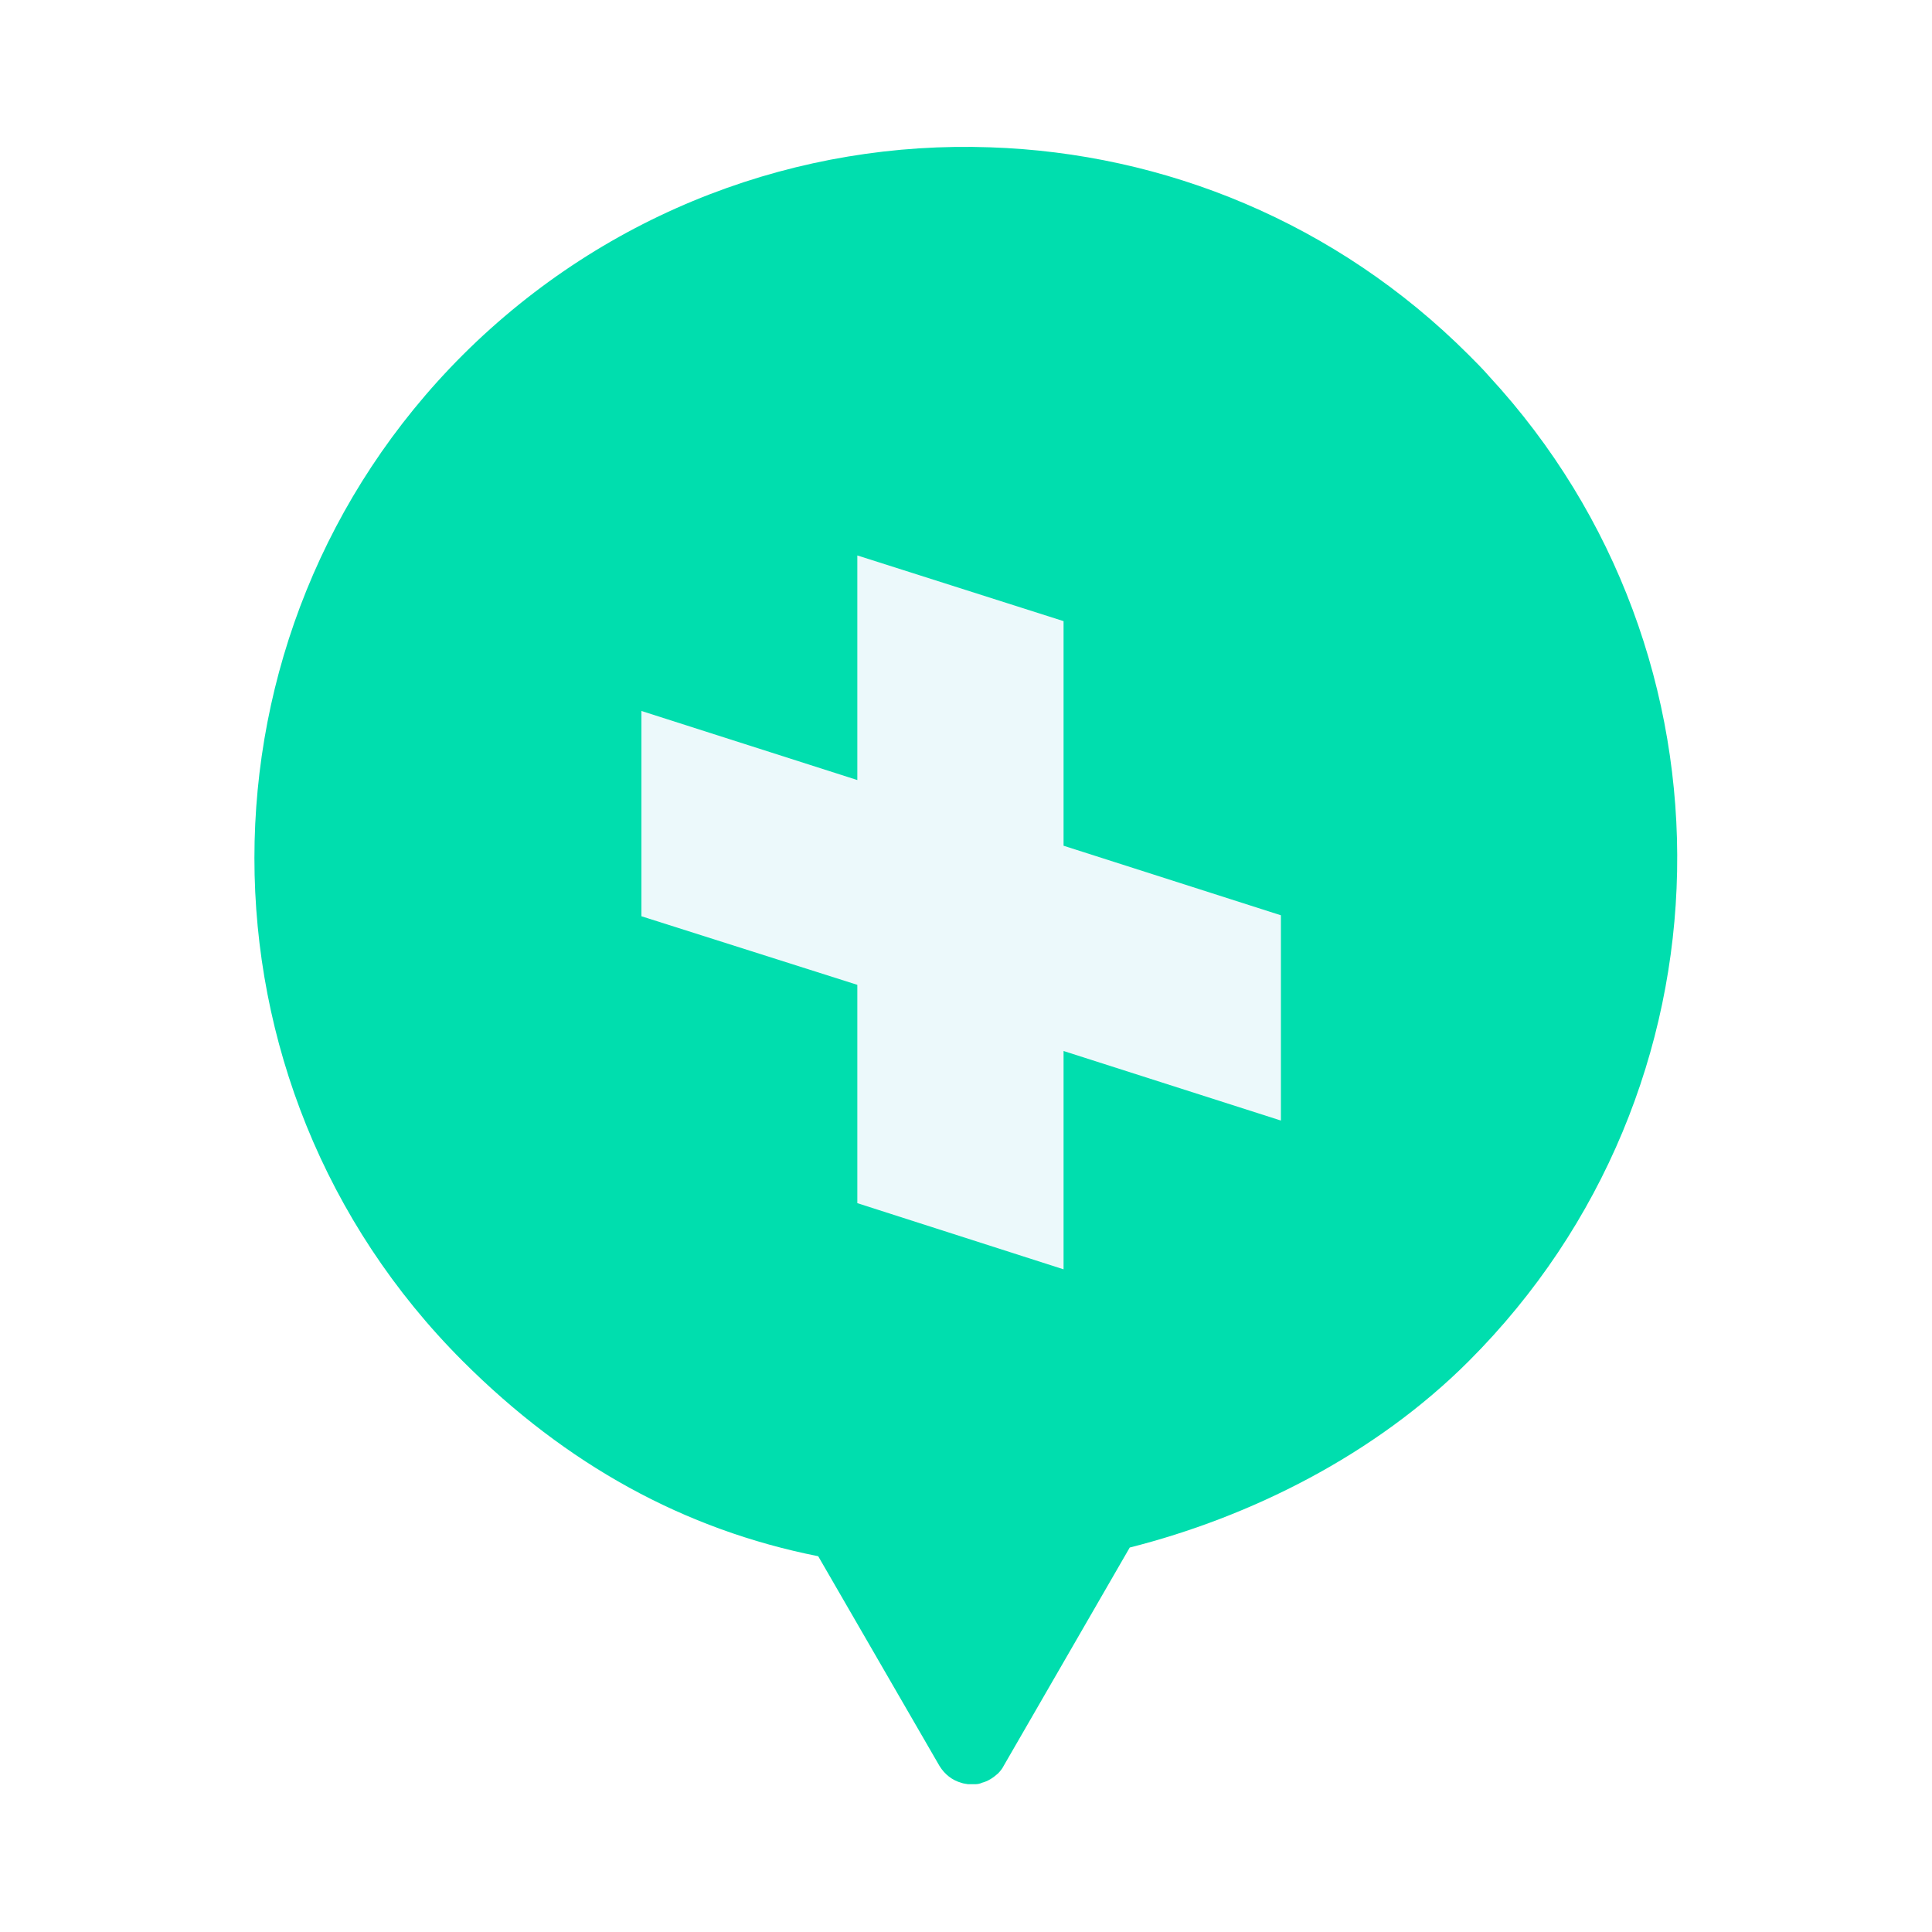
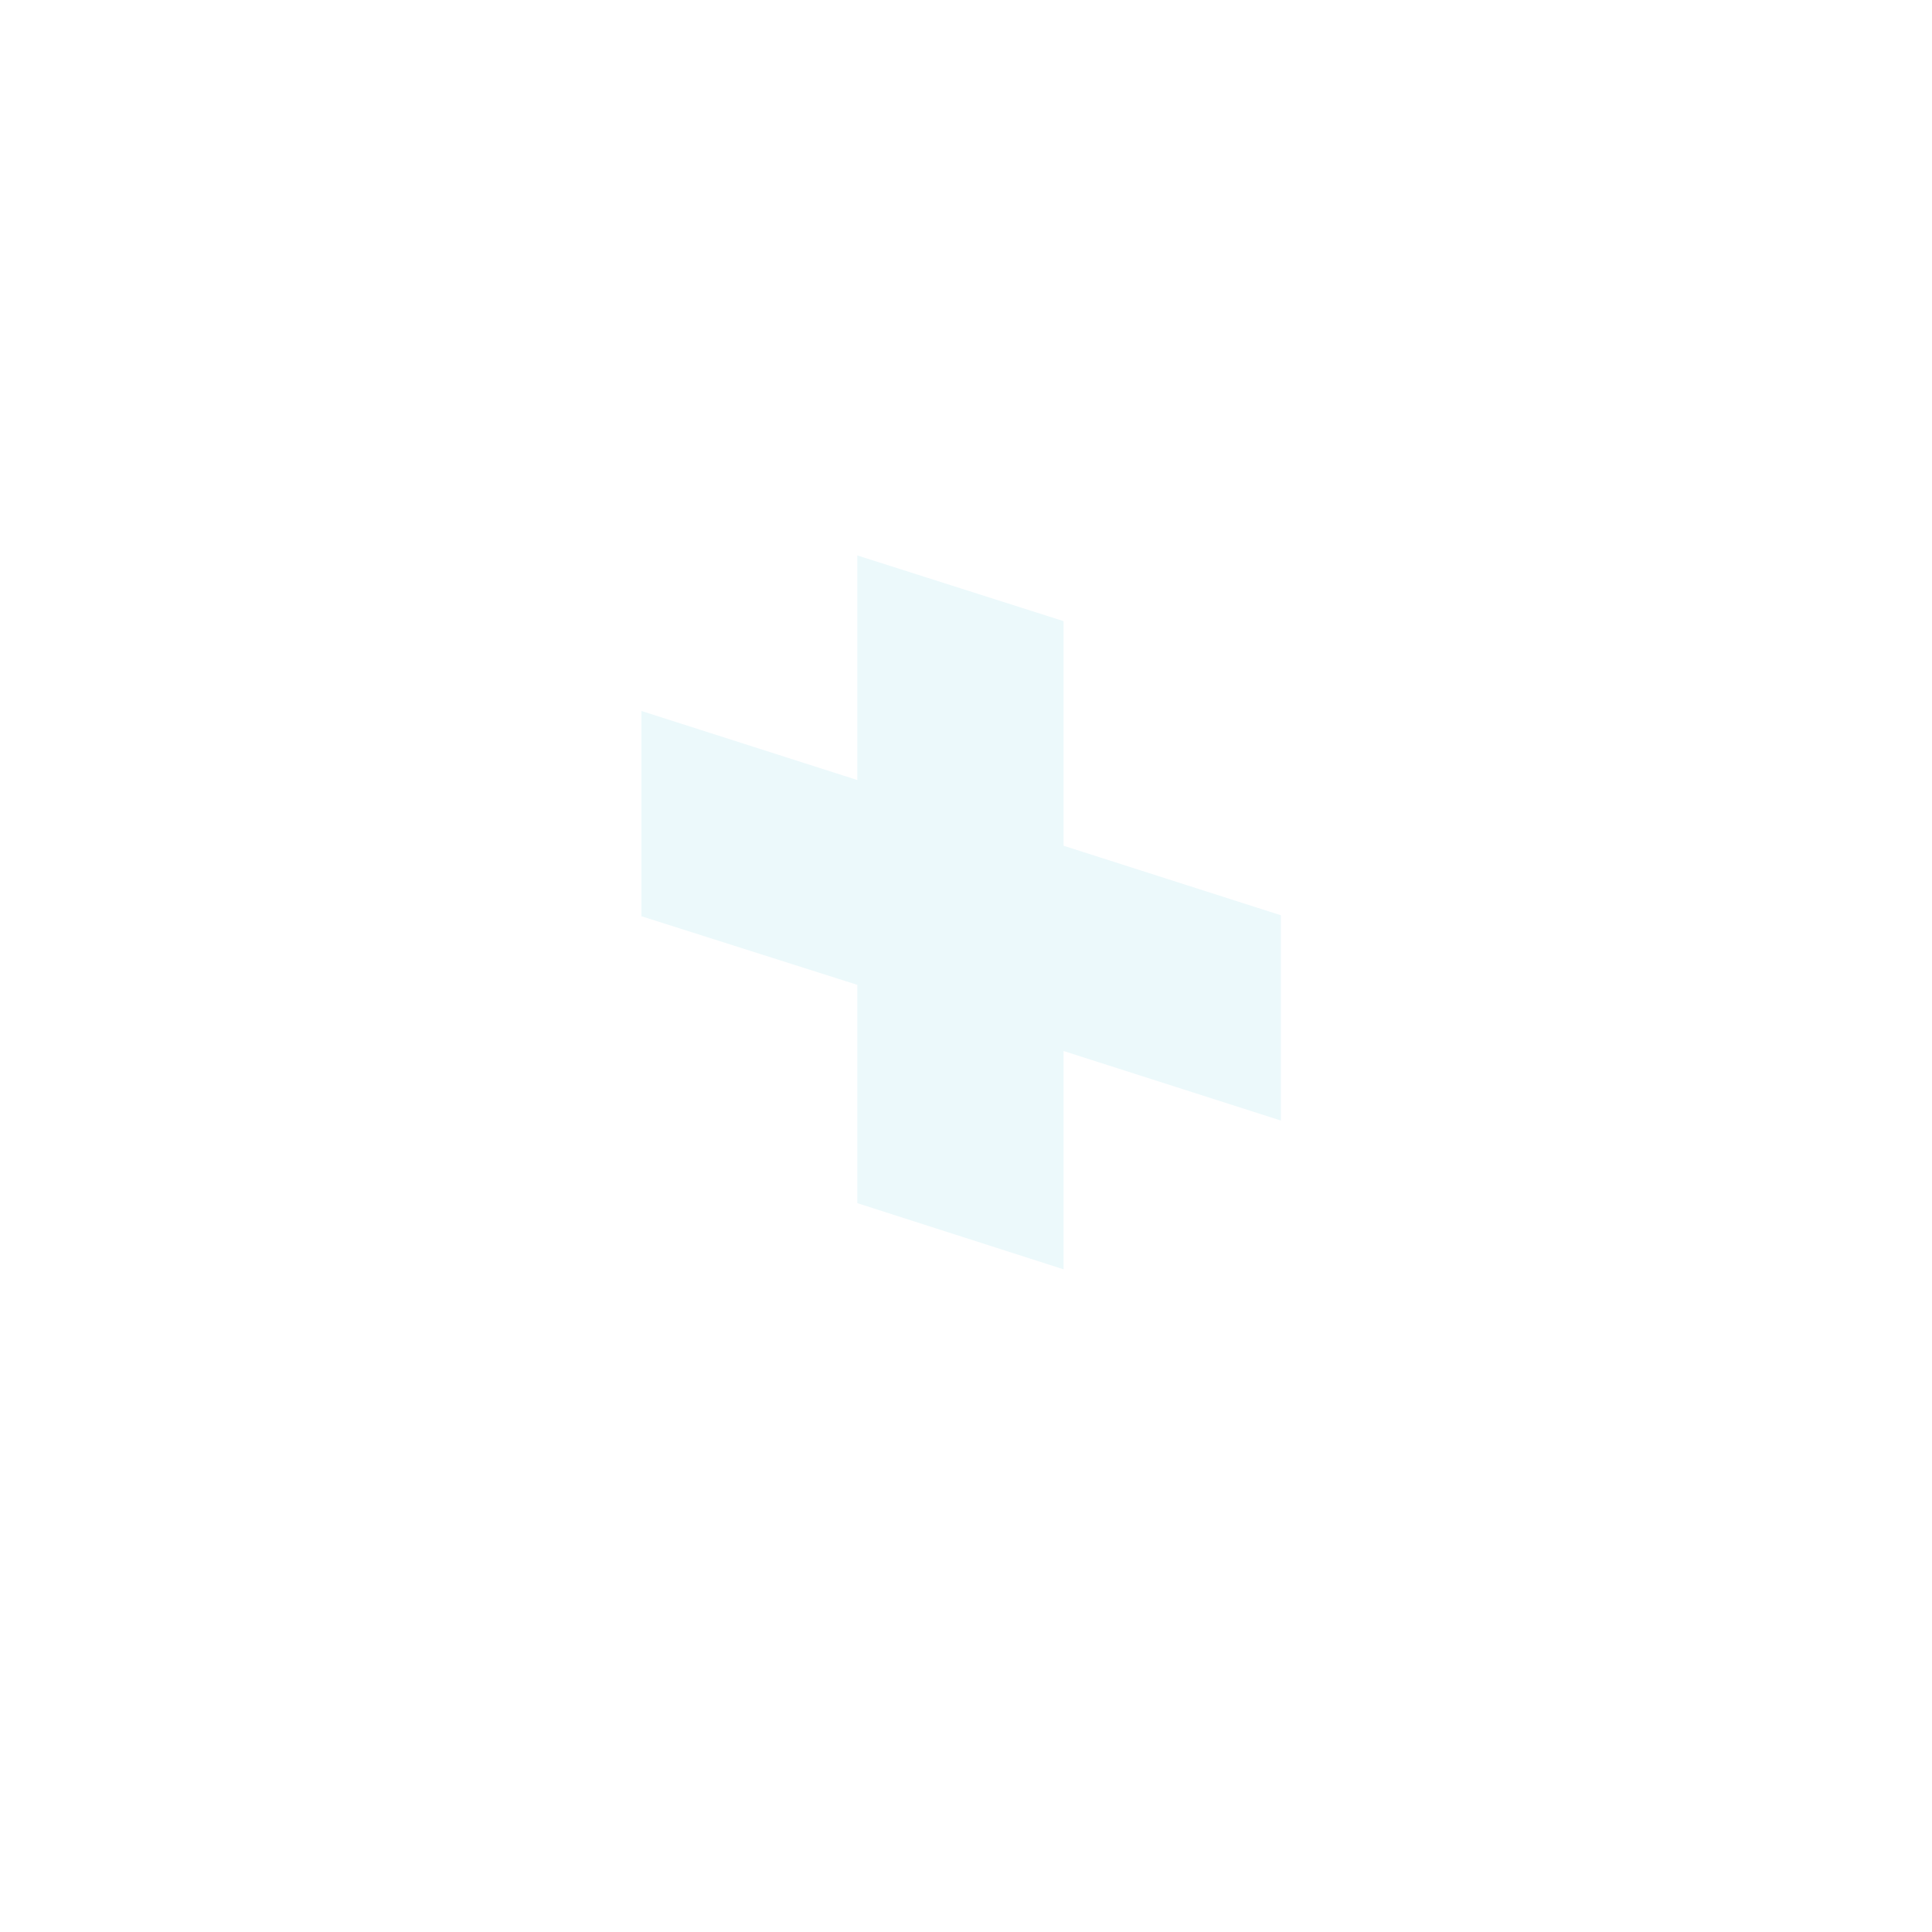
<svg xmlns="http://www.w3.org/2000/svg" id="Calque_1" data-name="Calque 1" viewBox="0 0 40 40">
  <defs>
    <style> .cls-1 { filter: url(#outer-glow-1); } .cls-2 { fill: #ecf9fb; } .cls-3 { fill: #00deae; } </style>
    <filter id="outer-glow-1" x="-.84" y="-3" width="41.76" height="46.08" filterUnits="userSpaceOnUse">
      <feOffset dx="0" dy="0" />
      <feGaussianBlur result="blur" stdDeviation="2" />
      <feFlood flood-color="#00deae" flood-opacity=".75" />
      <feComposite in2="blur" operator="in" />
      <feComposite in="SourceGraphic" />
    </filter>
  </defs>
  <g class="cls-1">
-     <path class="cls-3" d="M20.5,3.05c-3.93-.14-7.91,1.3-10.92,4.3-5.75,5.75-5.75,15.08,0,20.83,2.15,2.15,4.59,3.49,7.36,4.04l2.51,4.34c.11.18.27.3.45.35.05.02.1.02.14.03.05,0,.1,0,.15,0,.05,0,.1-.01.14-.03.12-.03.23-.1.33-.19.05-.05.09-.1.12-.16l2.61-4.52c2.49-.63,5.07-1.91,7.02-3.86,5.61-5.61,5.75-14.62.42-20.39-.13-.15-.27-.29-.42-.44-2.75-2.75-6.31-4.18-9.91-4.3Z" />
-   </g>
+     </g>
  <polygon class="cls-2" points="26.52 23.2 22.02 21.76 22.02 26.28 17.75 24.91 17.75 20.39 13.28 18.97 13.28 14.72 17.75 16.15 17.75 11.5 22.02 12.86 22.02 17.51 26.52 18.95 26.52 23.2" />
</svg>